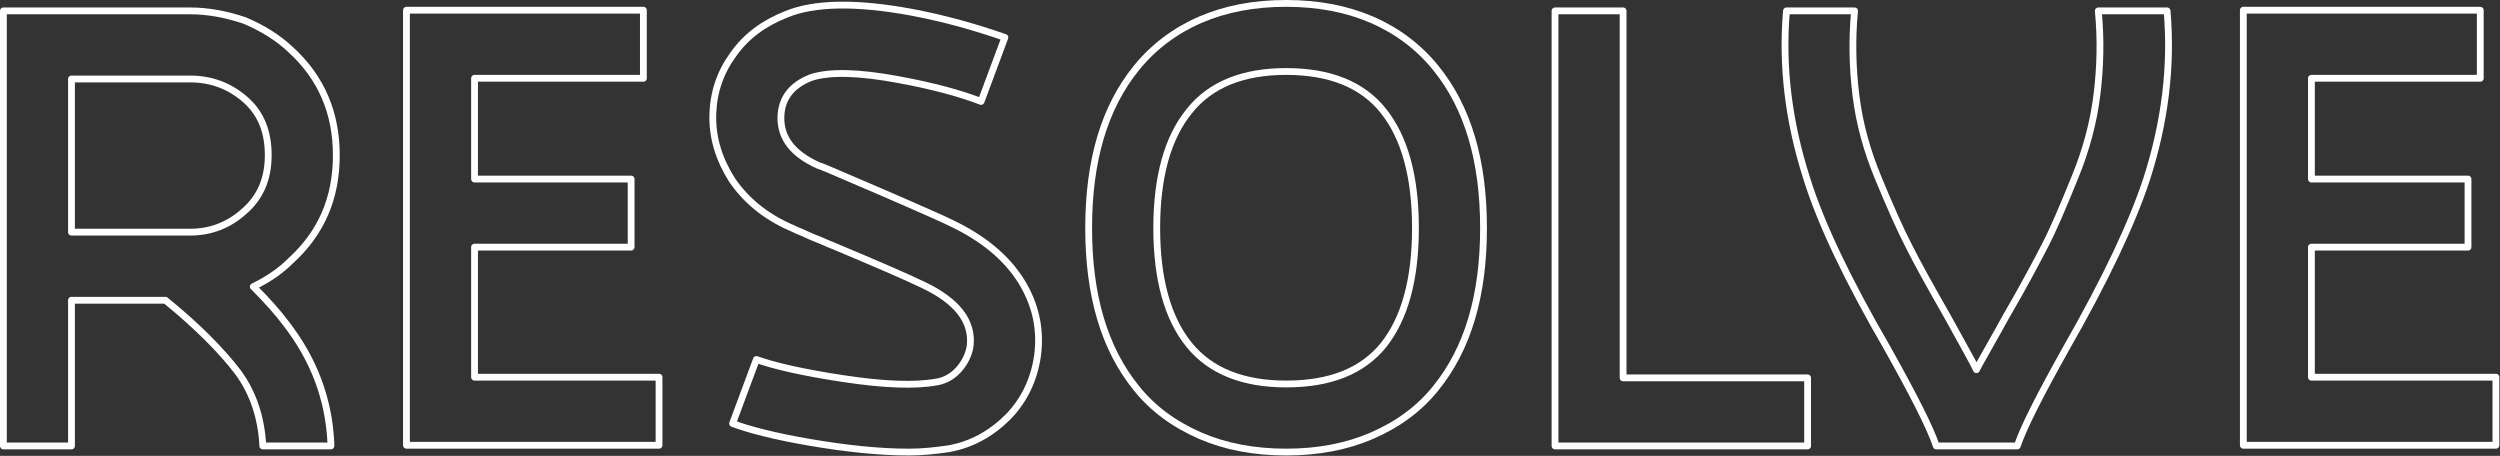
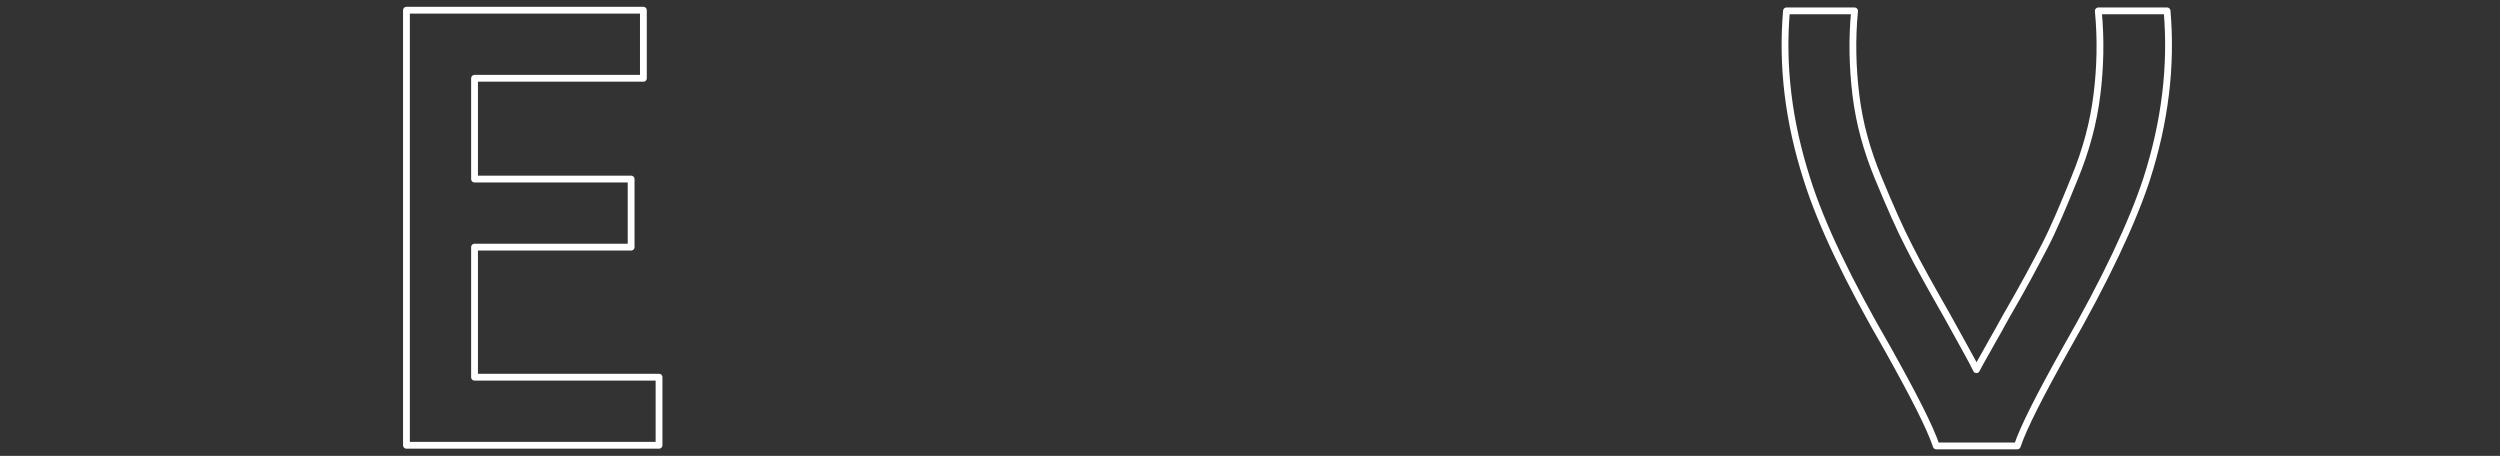
<svg xmlns="http://www.w3.org/2000/svg" width="100%" height="100%" viewBox="0 0 3060 558" version="1.1" xml:space="preserve" style="fill-rule:evenodd;clip-rule:evenodd;stroke-linejoin:round;stroke-miterlimit:2;">
  <rect x="0" y="0" width="3060" height="558" fill="#333333" stroke="none" />
  <g>
    <g>
      <g>
        <g>
-           <path d="M321.667,545.834c-1.667,-34.167 -11.667,-65 -30.833,-90.833c-19.167,-25 -48.334,-55 -88.334,-87.5l-115,-0l0,178.333l-83.333,0l-0,-532.501l228.333,0c22.5,0 44.167,4.167 66.667,11.667c21.667,9.167 40.834,20.833 56.667,35.833c37.5,34.167 55.833,77.501 55.833,129.167c0,52.5 -18.333,95 -55.833,129.167c-11.667,11.667 -26.667,22.5 -45.834,31.667c16.667,16.667 30.001,31.667 40.001,45c34.166,44.167 52.5,92.5 55,146.667l-0,3.333l-83.334,0Zm-234.167,-261.667l145,0c25,0 47.5,-8.333 66.667,-25.833c19.167,-16.667 29.167,-39.167 29.167,-68.334c-0,-29.166 -9.167,-51.666 -28.334,-68.333c-19.166,-16.667 -41.666,-25 -67.5,-25l-145,-0l0,187.5Z" style="fill:none;fill-rule:nonzero;stroke:#fff;stroke-width:8.33px;" />
-         </g>
+           </g>
        <g>
          <path d="M580.829,461.667l225.834,0l-0,83.334l-309.167,-0l-0,-532.501l290,0l-0,83.333l-206.667,0l-0,123.334l191.667,-0l-0,83.333l-191.667,0l-0,159.167Z" style="fill:none;fill-rule:nonzero;stroke:#fff;stroke-width:8.33px;" />
        </g>
        <g>
-           <path d="M1112.5,553.334c-35.833,0 -75.833,-4.167 -120,-11.667c-44.167,-7.5 -75.833,-15.833 -95.833,-23.333l29.166,-78.333c20.834,7.5 55.834,15.833 105.834,23.333c49.167,7.5 87.5,9.167 115,4.167c10,-1.667 19.167,-6.667 26.667,-15c7.5,-8.334 12.5,-18.334 14.166,-29.167c3.334,-30 -15.833,-55 -58.333,-75c-20.833,-10 -57.5,-25.834 -109.167,-47.5c-6.667,-2.5 -13.333,-5.834 -20,-8.334c-6.667,-2.5 -13.333,-5.833 -19.167,-8.333c-6.666,-2.5 -10.833,-5 -13.333,-5.833c-30,-13.334 -54.167,-32.5 -71.667,-58.334c-15.833,-25 -24.166,-51.666 -23.333,-80c0.833,-27.5 9.167,-51.667 25,-73.333c15.833,-22.5 37.5,-38.334 65,-49.167c34.167,-14.167 85.833,-15 153.334,-2.5c40,7.5 78.333,18.333 114.166,30.833l-29.166,78.334c-25.834,-10 -60,-19.167 -100.834,-26.667c-49.167,-9.167 -85,-10 -107.5,-2.5c-23.333,9.167 -35.833,25 -36.667,47.5c-0.833,25.834 14.167,45.834 45.834,60c3.333,0.834 20.833,8.334 51.666,21.667c7.5,3.333 25.834,10.833 54.167,23.333c28.334,12.5 47.5,20.834 57.5,25.834c38.334,18.333 66.667,41.666 85,70.833c17.5,28.334 24.167,58.334 20,90.834c-4.166,29.166 -15.833,54.166 -35.833,75c-20.833,20.833 -45,34.166 -72.5,39.166c-16.667,2.5 -33.333,4.167 -49.167,4.167Z" style="fill:none;fill-rule:nonzero;stroke:#fff;stroke-width:8.33px;" />
-         </g>
+           </g>
        <g>
-           <path d="M1757.51,83.333c39.167,48.334 58.333,113.334 58.333,195.834c0,82.5 -19.166,147.5 -58.333,195.834c-20,25 -45.833,44.166 -78.333,58.333c-30.834,13.333 -65.834,20 -105.001,20c-39.166,0 -74.166,-6.667 -105,-20c-32.5,-14.167 -58.333,-33.333 -78.333,-58.333c-39.167,-48.334 -58.334,-113.334 -58.334,-195.834c0,-82.5 19.167,-147.5 58.334,-195.834c20.833,-25.833 47.5,-45.833 78.333,-59.166c30.834,-13.334 65.834,-20 105,-20c39.167,-0 74.167,6.666 105.001,20c30.833,13.333 57.5,33.333 78.333,59.166Zm-64.167,339.168c25.834,-32.5 39.167,-80 39.167,-143.334c0,-63.333 -13.333,-110.833 -39.167,-143.333c-25.833,-32.501 -65.833,-48.334 -119.167,-48.334c-52.5,0 -92.5,15.833 -118.333,48.334c-26.667,32.5 -40,80.833 -40,143.333c-0,62.5 13.333,110.834 40,143.334c25.833,31.666 65.833,47.5 118.333,47.5c54.167,-0 93.334,-15.834 119.167,-47.5Z" style="fill:none;fill-rule:nonzero;stroke:#fff;stroke-width:8.33px;" />
-         </g>
+           </g>
        <g>
-           <path d="M1986.68,462.501l225.833,-0l0,83.333l-309.167,0l0,-532.501l83.334,0l-0,449.168Z" style="fill:none;fill-rule:nonzero;stroke:#fff;stroke-width:8.33px;" />
-         </g>
+           </g>
        <g>
          <path d="M2568.33,13.333l84.167,0c5.834,67.5 -2.5,135.834 -25,205.834c-17.5,53.333 -50,122.5 -99.167,208.334c-31.666,56.666 -51.666,95.833 -59.166,118.333l-99.167,0c-7.5,-22.5 -27.5,-61.667 -59.167,-118.333c-48.333,-83.334 -81.667,-152.501 -99.167,-208.334c-22.5,-70 -30.833,-138.334 -25,-205.834l83.334,0c-3.334,35 -2.5,69.167 1.666,103.334c4.167,34.167 13.334,67.5 27.5,101.667c14.167,34.166 26.667,62.5 37.5,83.333c10.834,21.667 26.667,50 46.667,85c19.167,35 31.667,56.667 35.834,65.834c4.166,-8.334 11.666,-20.834 20.833,-37.5c9.167,-15.834 14.167,-25.834 15.833,-28.334c20.834,-35.833 35.834,-64.167 46.667,-85c10.833,-20.833 22.5,-48.333 36.667,-83.333c14.166,-34.167 23.333,-68.334 27.5,-102.5c4.166,-33.334 5,-67.501 1.666,-102.501Z" style="fill:none;fill-rule:nonzero;stroke:#fff;stroke-width:8.33px;" />
        </g>
        <g>
-           <path d="M2829.17,461.667l225.833,0l0,83.334l-309.167,-0l0,-532.501l290.001,0l-0,83.333l-206.667,0l-0,123.334l191.667,-0l-0,83.333l-191.667,0l-0,159.167Z" style="fill:none;fill-rule:nonzero;stroke:#fff;stroke-width:8.33px;" />
-         </g>
+           </g>
      </g>
    </g>
  </g>
</svg>